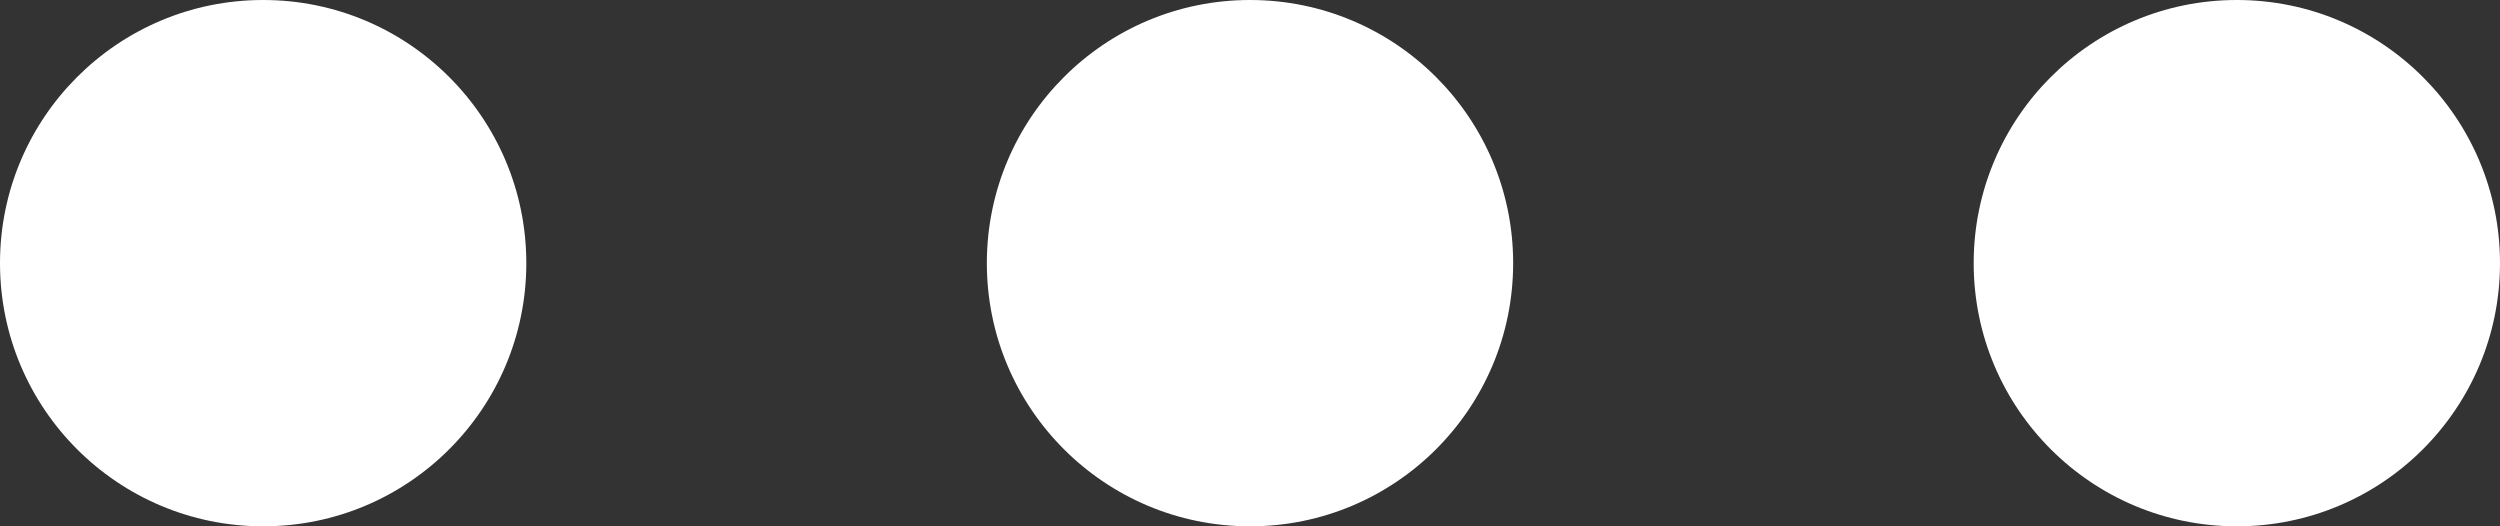
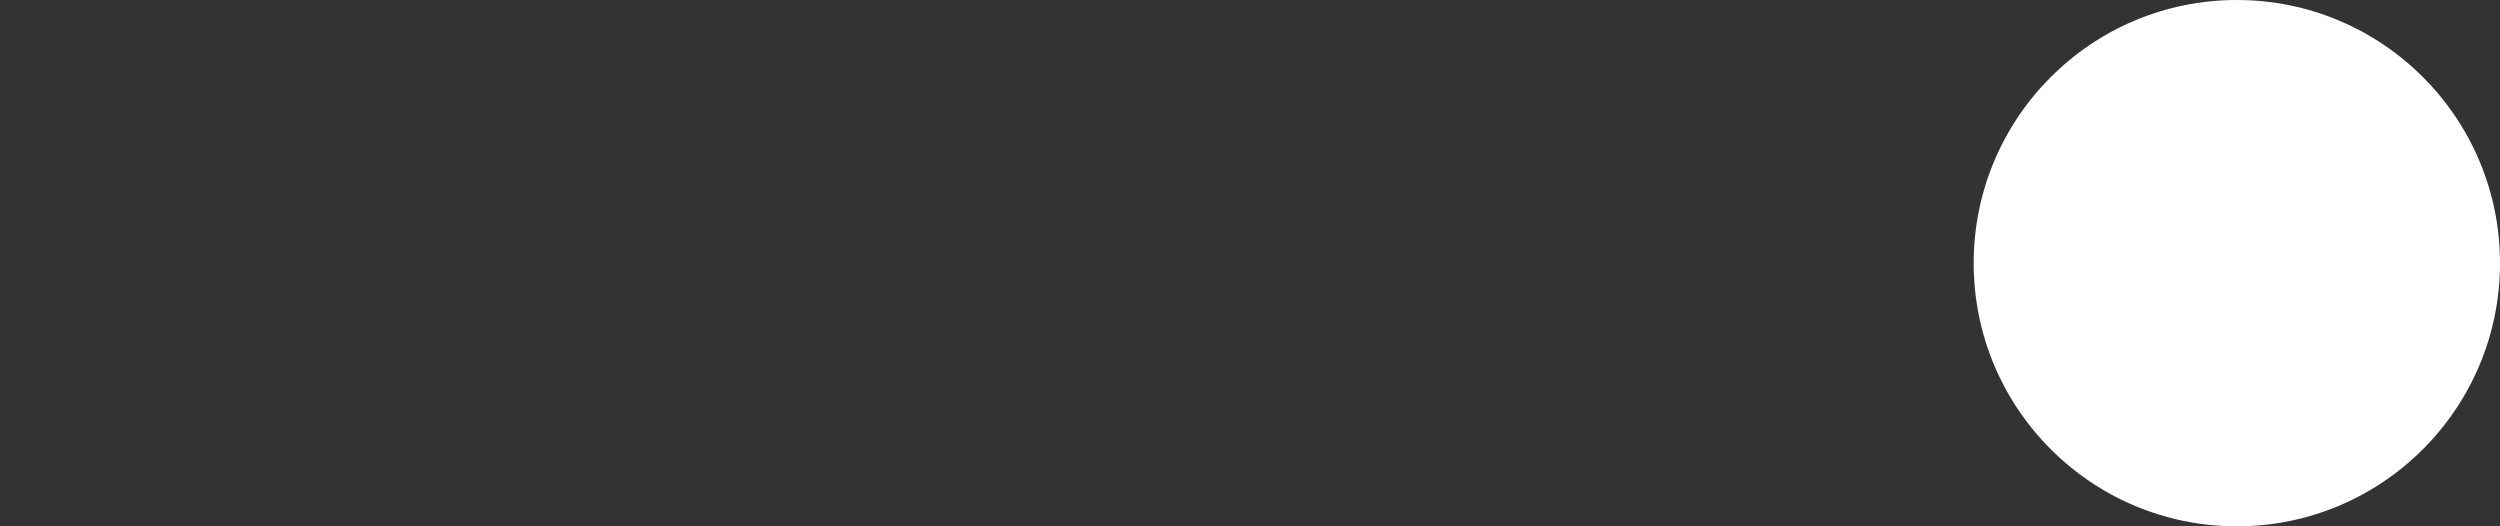
<svg xmlns="http://www.w3.org/2000/svg" version="1.1" id="Layer_1" x="0px" y="0px" viewBox="0 0 76 16" style="enable-background:new 0 0 76 16;" xml:space="preserve">
  <rect x="0" y="0" width="76" height="16" fill="#333333" stroke="none" />
  <style type="text/css">
	.st0{fill:#FFFFFF;}
</style>
  <g>
-     <circle class="st0" cx="8" cy="8" r="8" />
-     <circle class="st0" cx="38" cy="8" r="8" />
    <circle class="st0" cx="68" cy="8" r="8" />
  </g>
</svg>